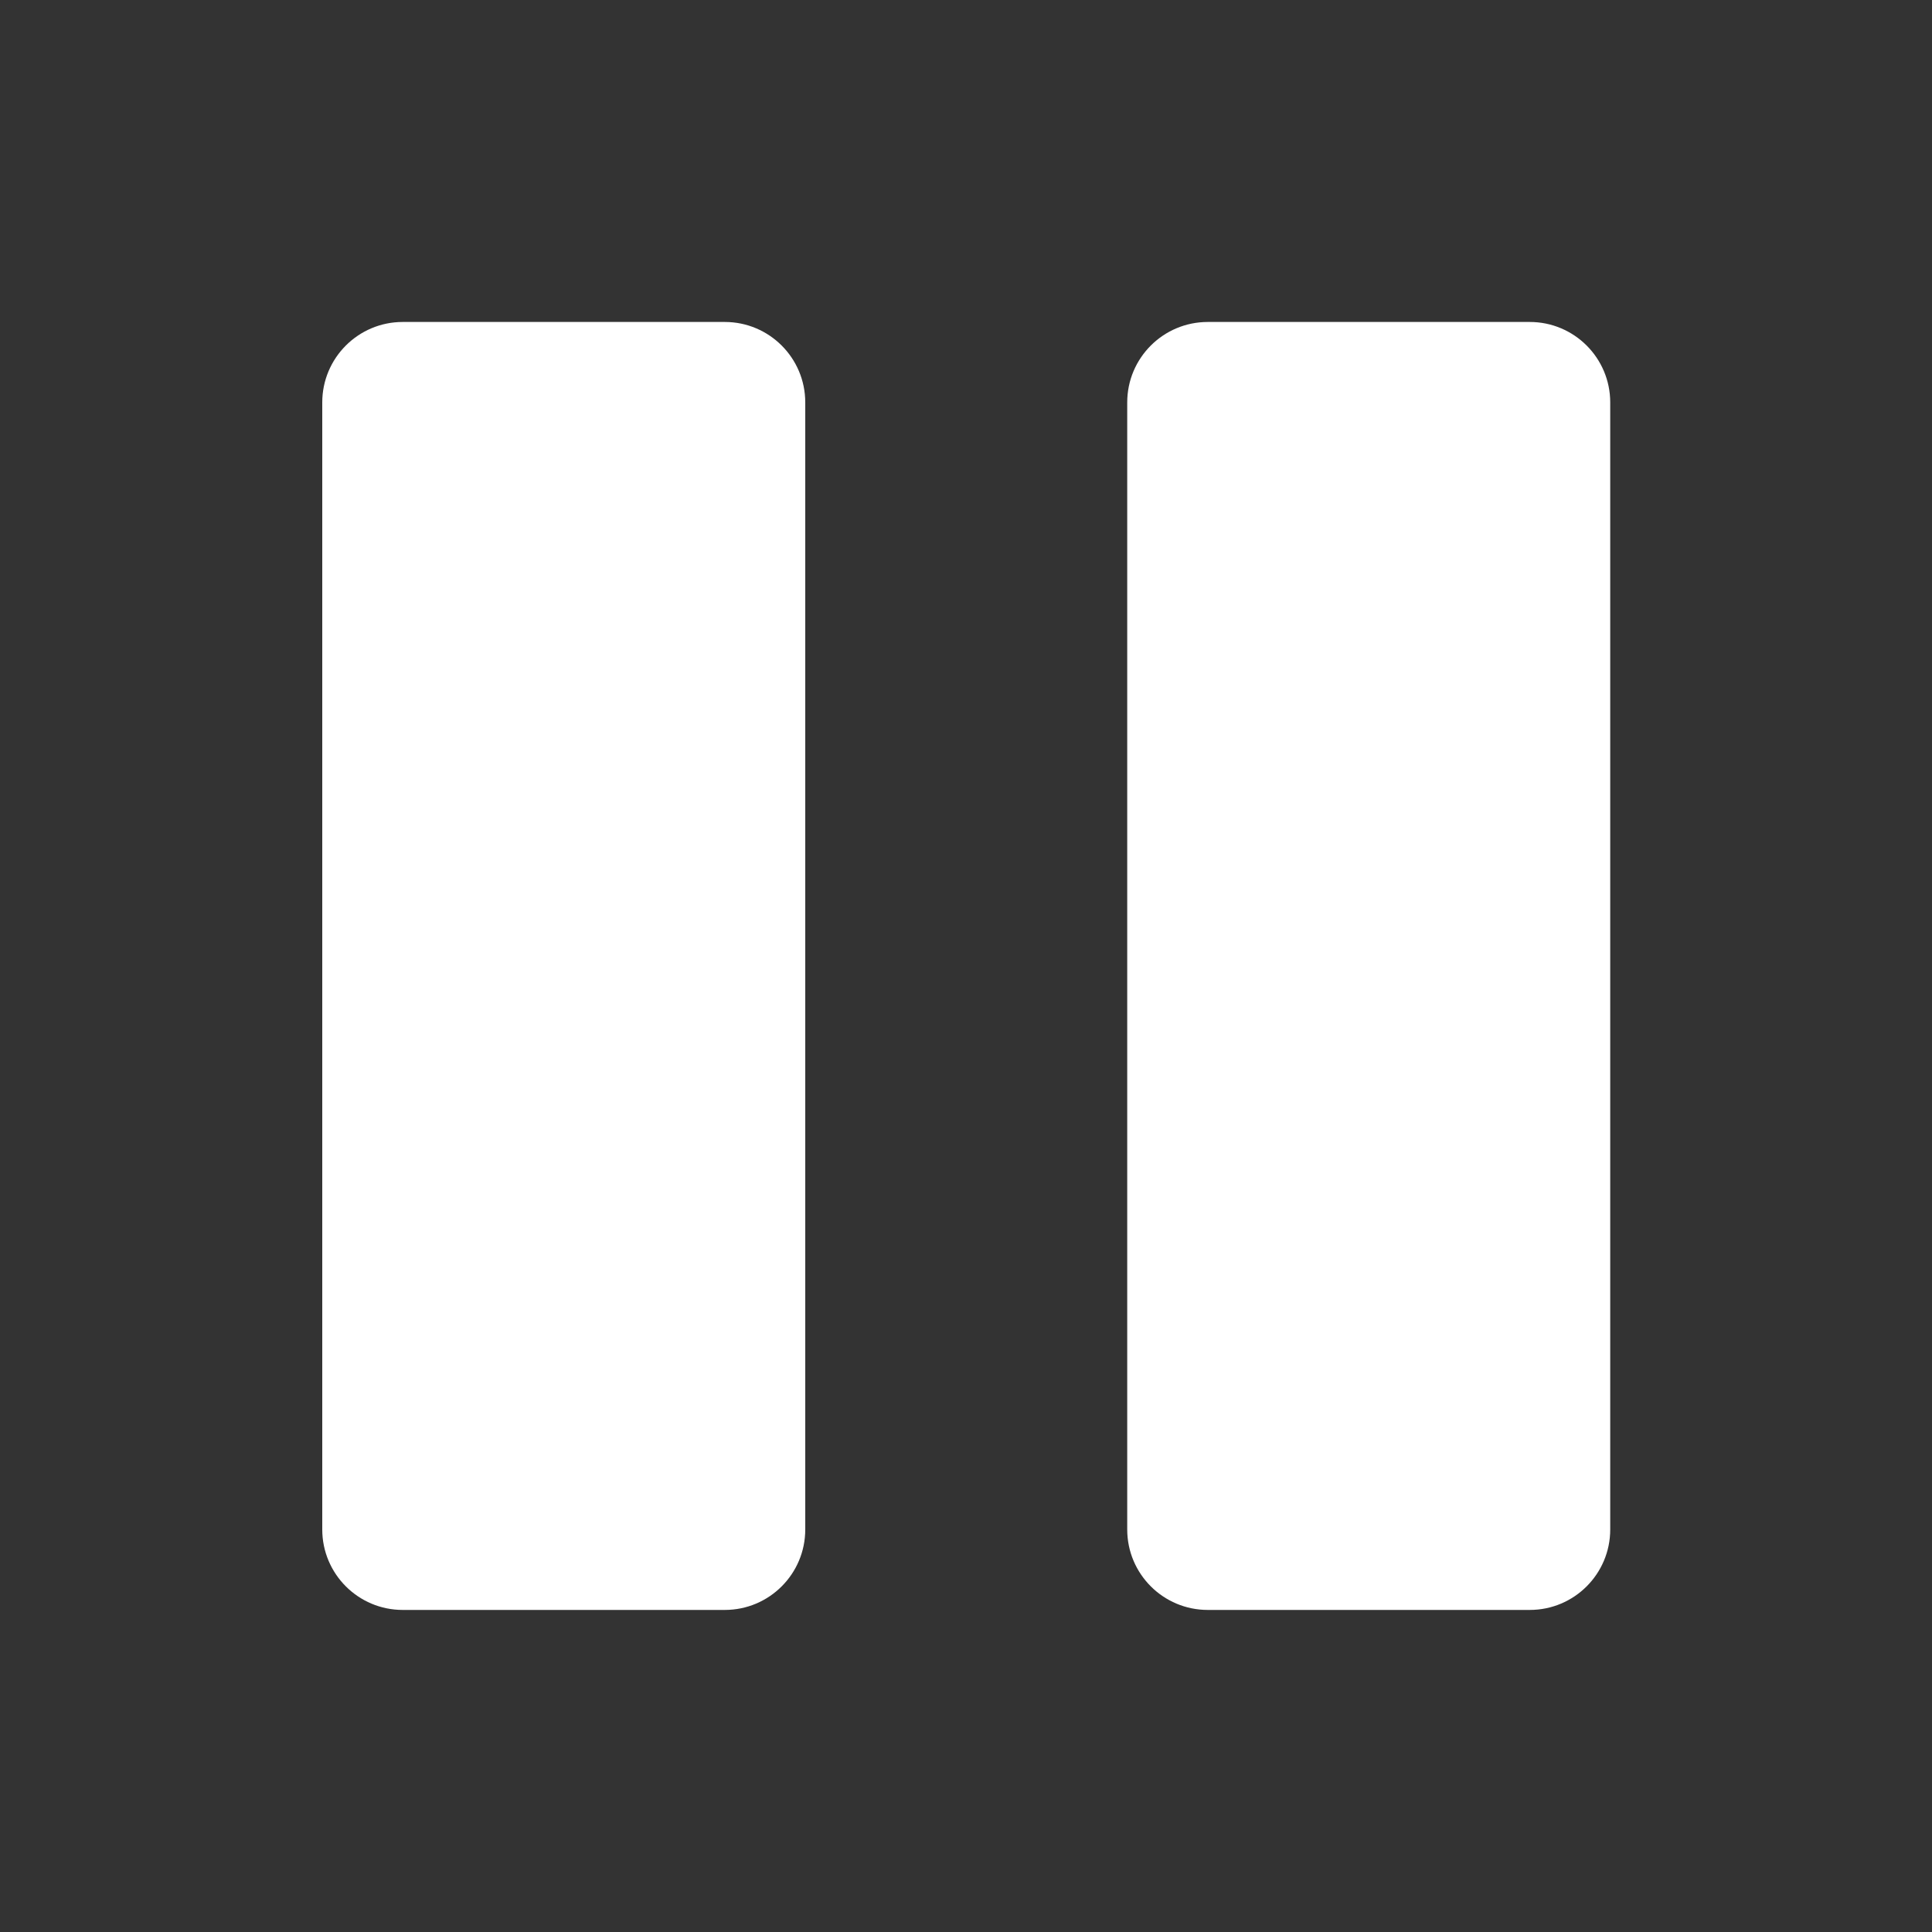
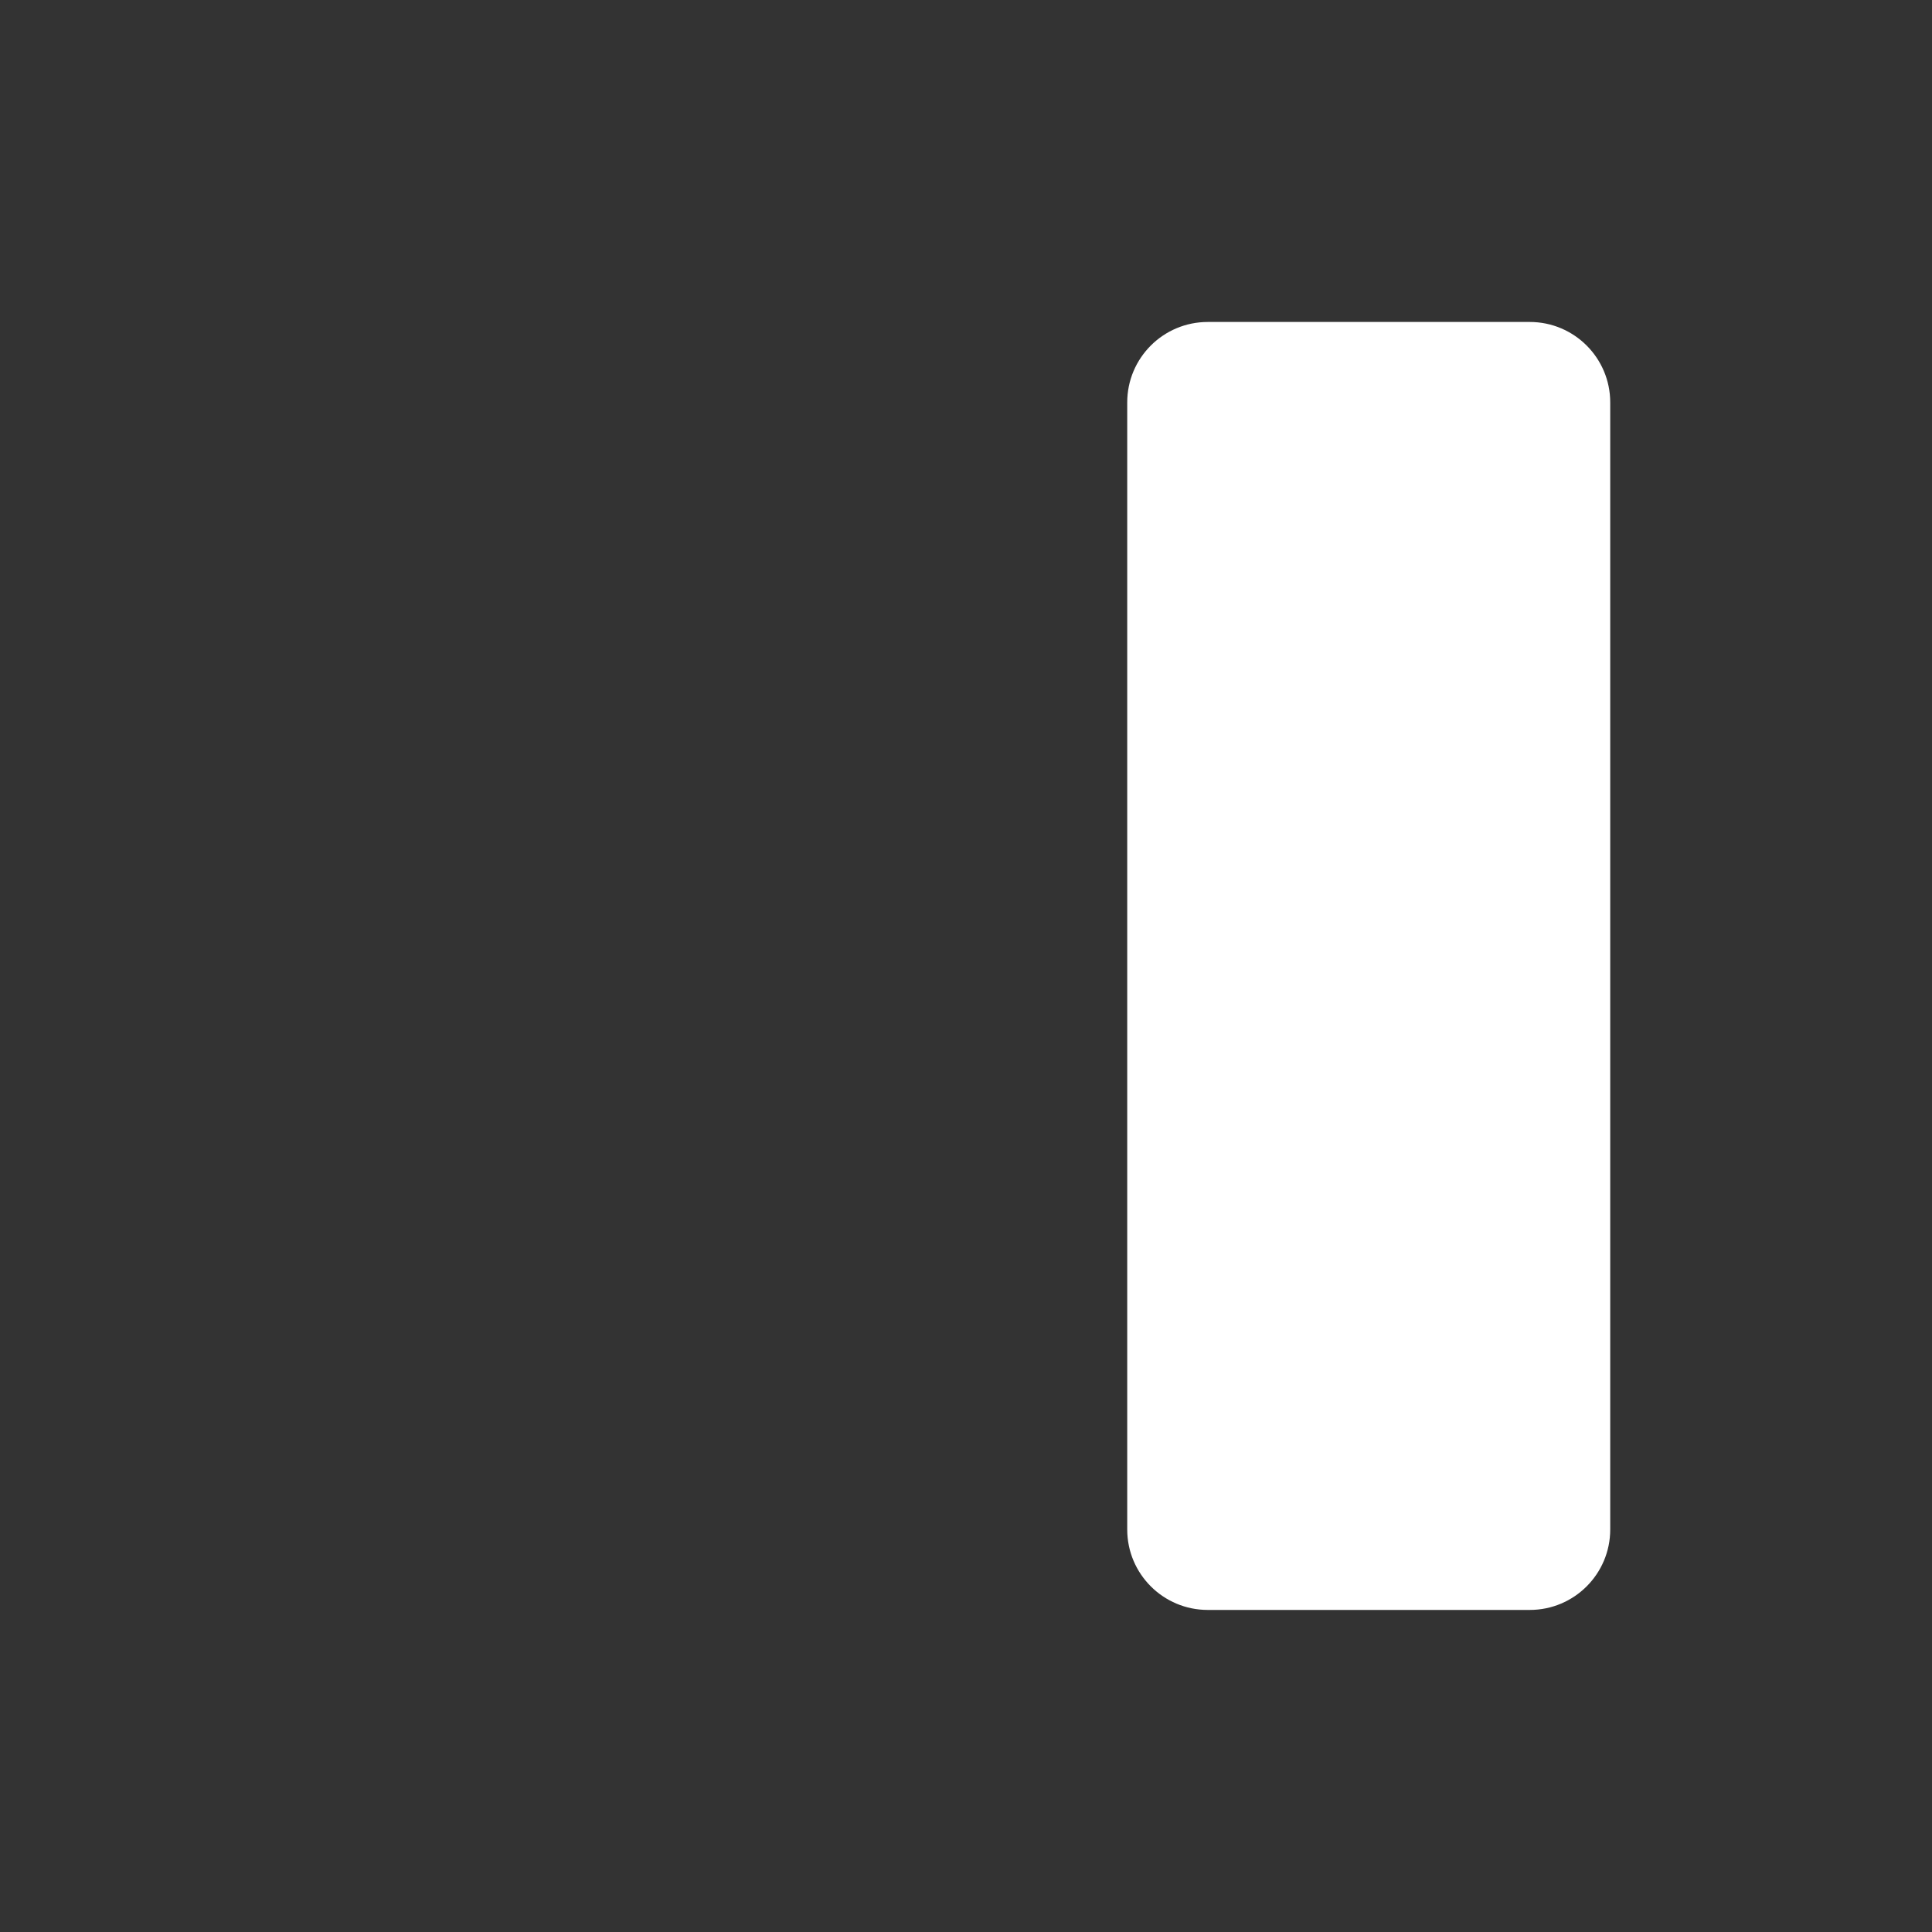
<svg xmlns="http://www.w3.org/2000/svg" width="20" height="20" viewBox="0 0 20 20" fill="none">
  <rect x="0" y="0" width="20" height="20" fill="#333333" stroke="none" />
-   <path d="M3.336 4.166C3.336 3.706 3.709 3.333 4.169 3.333H7.503C7.963 3.333 8.336 3.706 8.336 4.166V15.833C8.336 16.293 7.963 16.666 7.503 16.666H4.169C3.709 16.666 3.336 16.293 3.336 15.833V4.166Z" fill="white" />
  <path d="M11.669 4.166C11.669 3.706 12.042 3.333 12.503 3.333H15.836C16.296 3.333 16.669 3.706 16.669 4.166V15.833C16.669 16.293 16.296 16.666 15.836 16.666H12.503C12.042 16.666 11.669 16.293 11.669 15.833V4.166Z" fill="white" />
</svg>